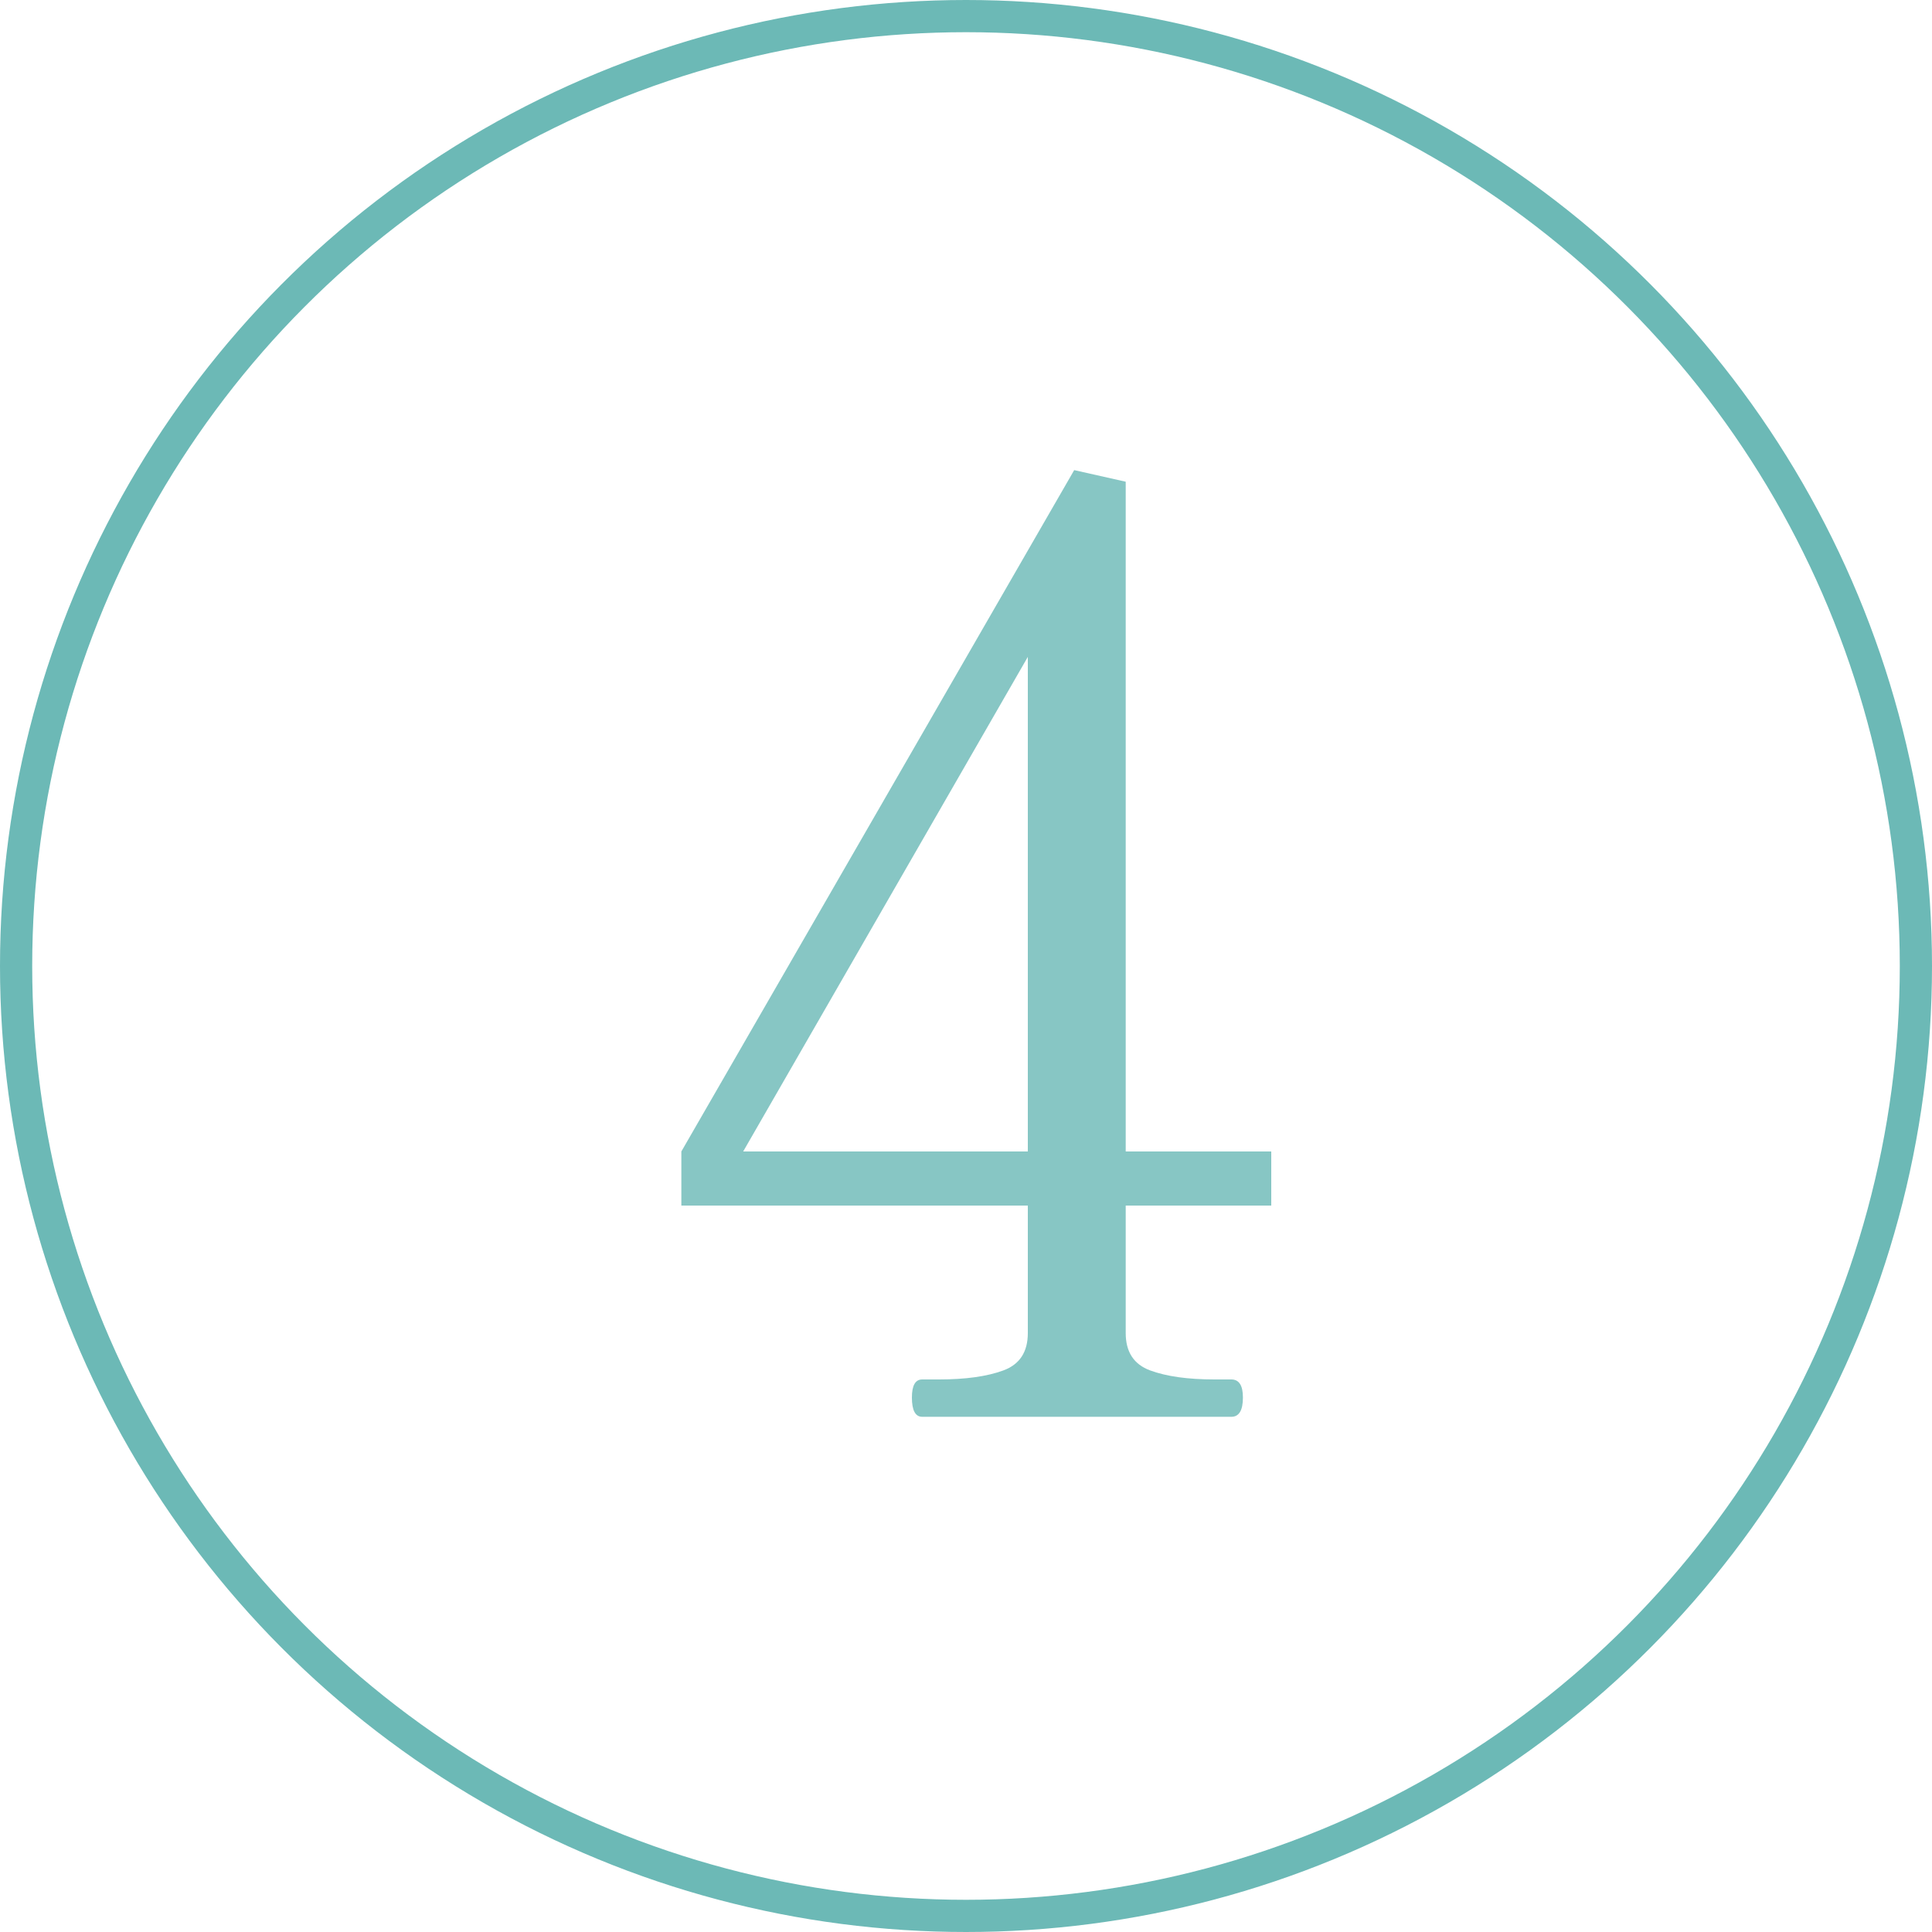
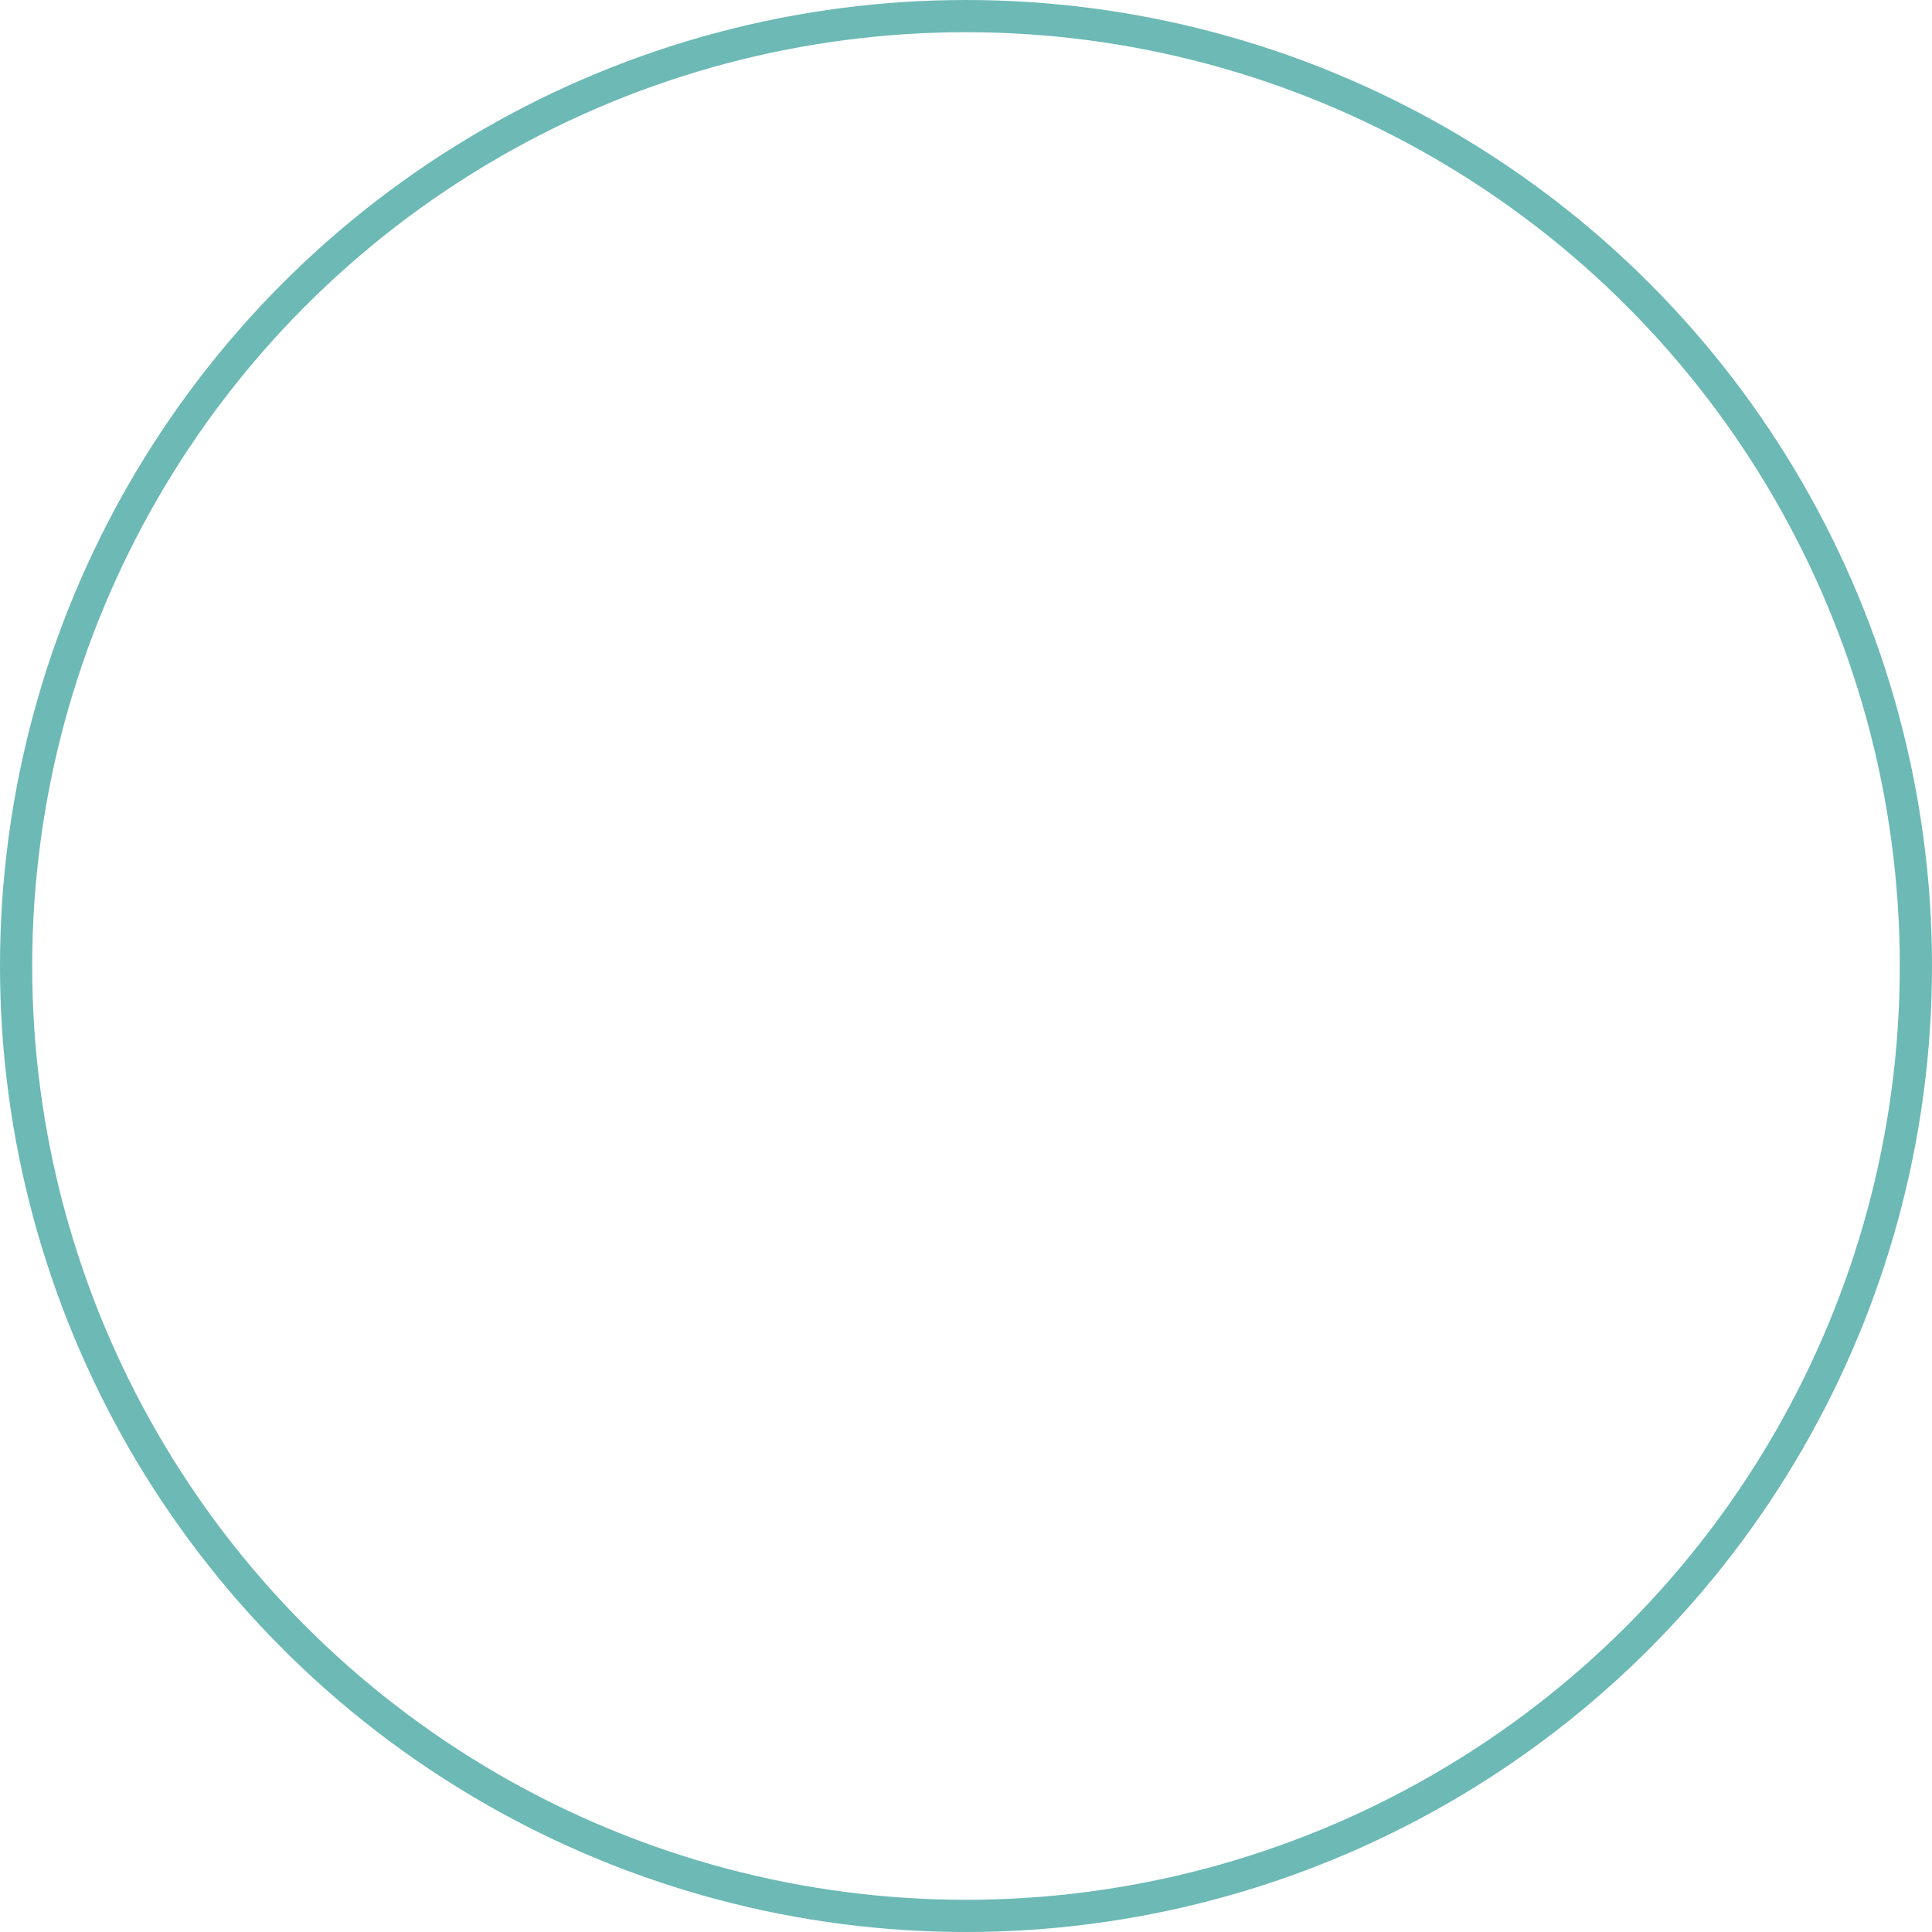
<svg xmlns="http://www.w3.org/2000/svg" fill="none" height="60" viewBox="0 0 60 60" width="60">
  <circle cx="30" cy="30" r="29.5" stroke="#6CB9B6" />
-   <path d="M39.48 37.44H34.96V41.4C34.96 41.987 35.213 42.373 35.72 42.56C36.227 42.747 36.893 42.84 37.72 42.84H38.24C38.48 42.84 38.6 43.027 38.6 43.4C38.6 43.8 38.48 44 38.24 44H28.64C28.427 44 28.32 43.8 28.32 43.4C28.32 43.027 28.427 42.84 28.64 42.84H29.16C29.987 42.84 30.653 42.747 31.16 42.56C31.667 42.373 31.92 41.987 31.92 41.4V37.44H21.16V35.76L33.36 14.6L34.96 14.96V35.76H39.48V37.44ZM31.92 20.4L23.08 35.76H31.92V20.4Z" fill="#87C6C4" />
</svg>